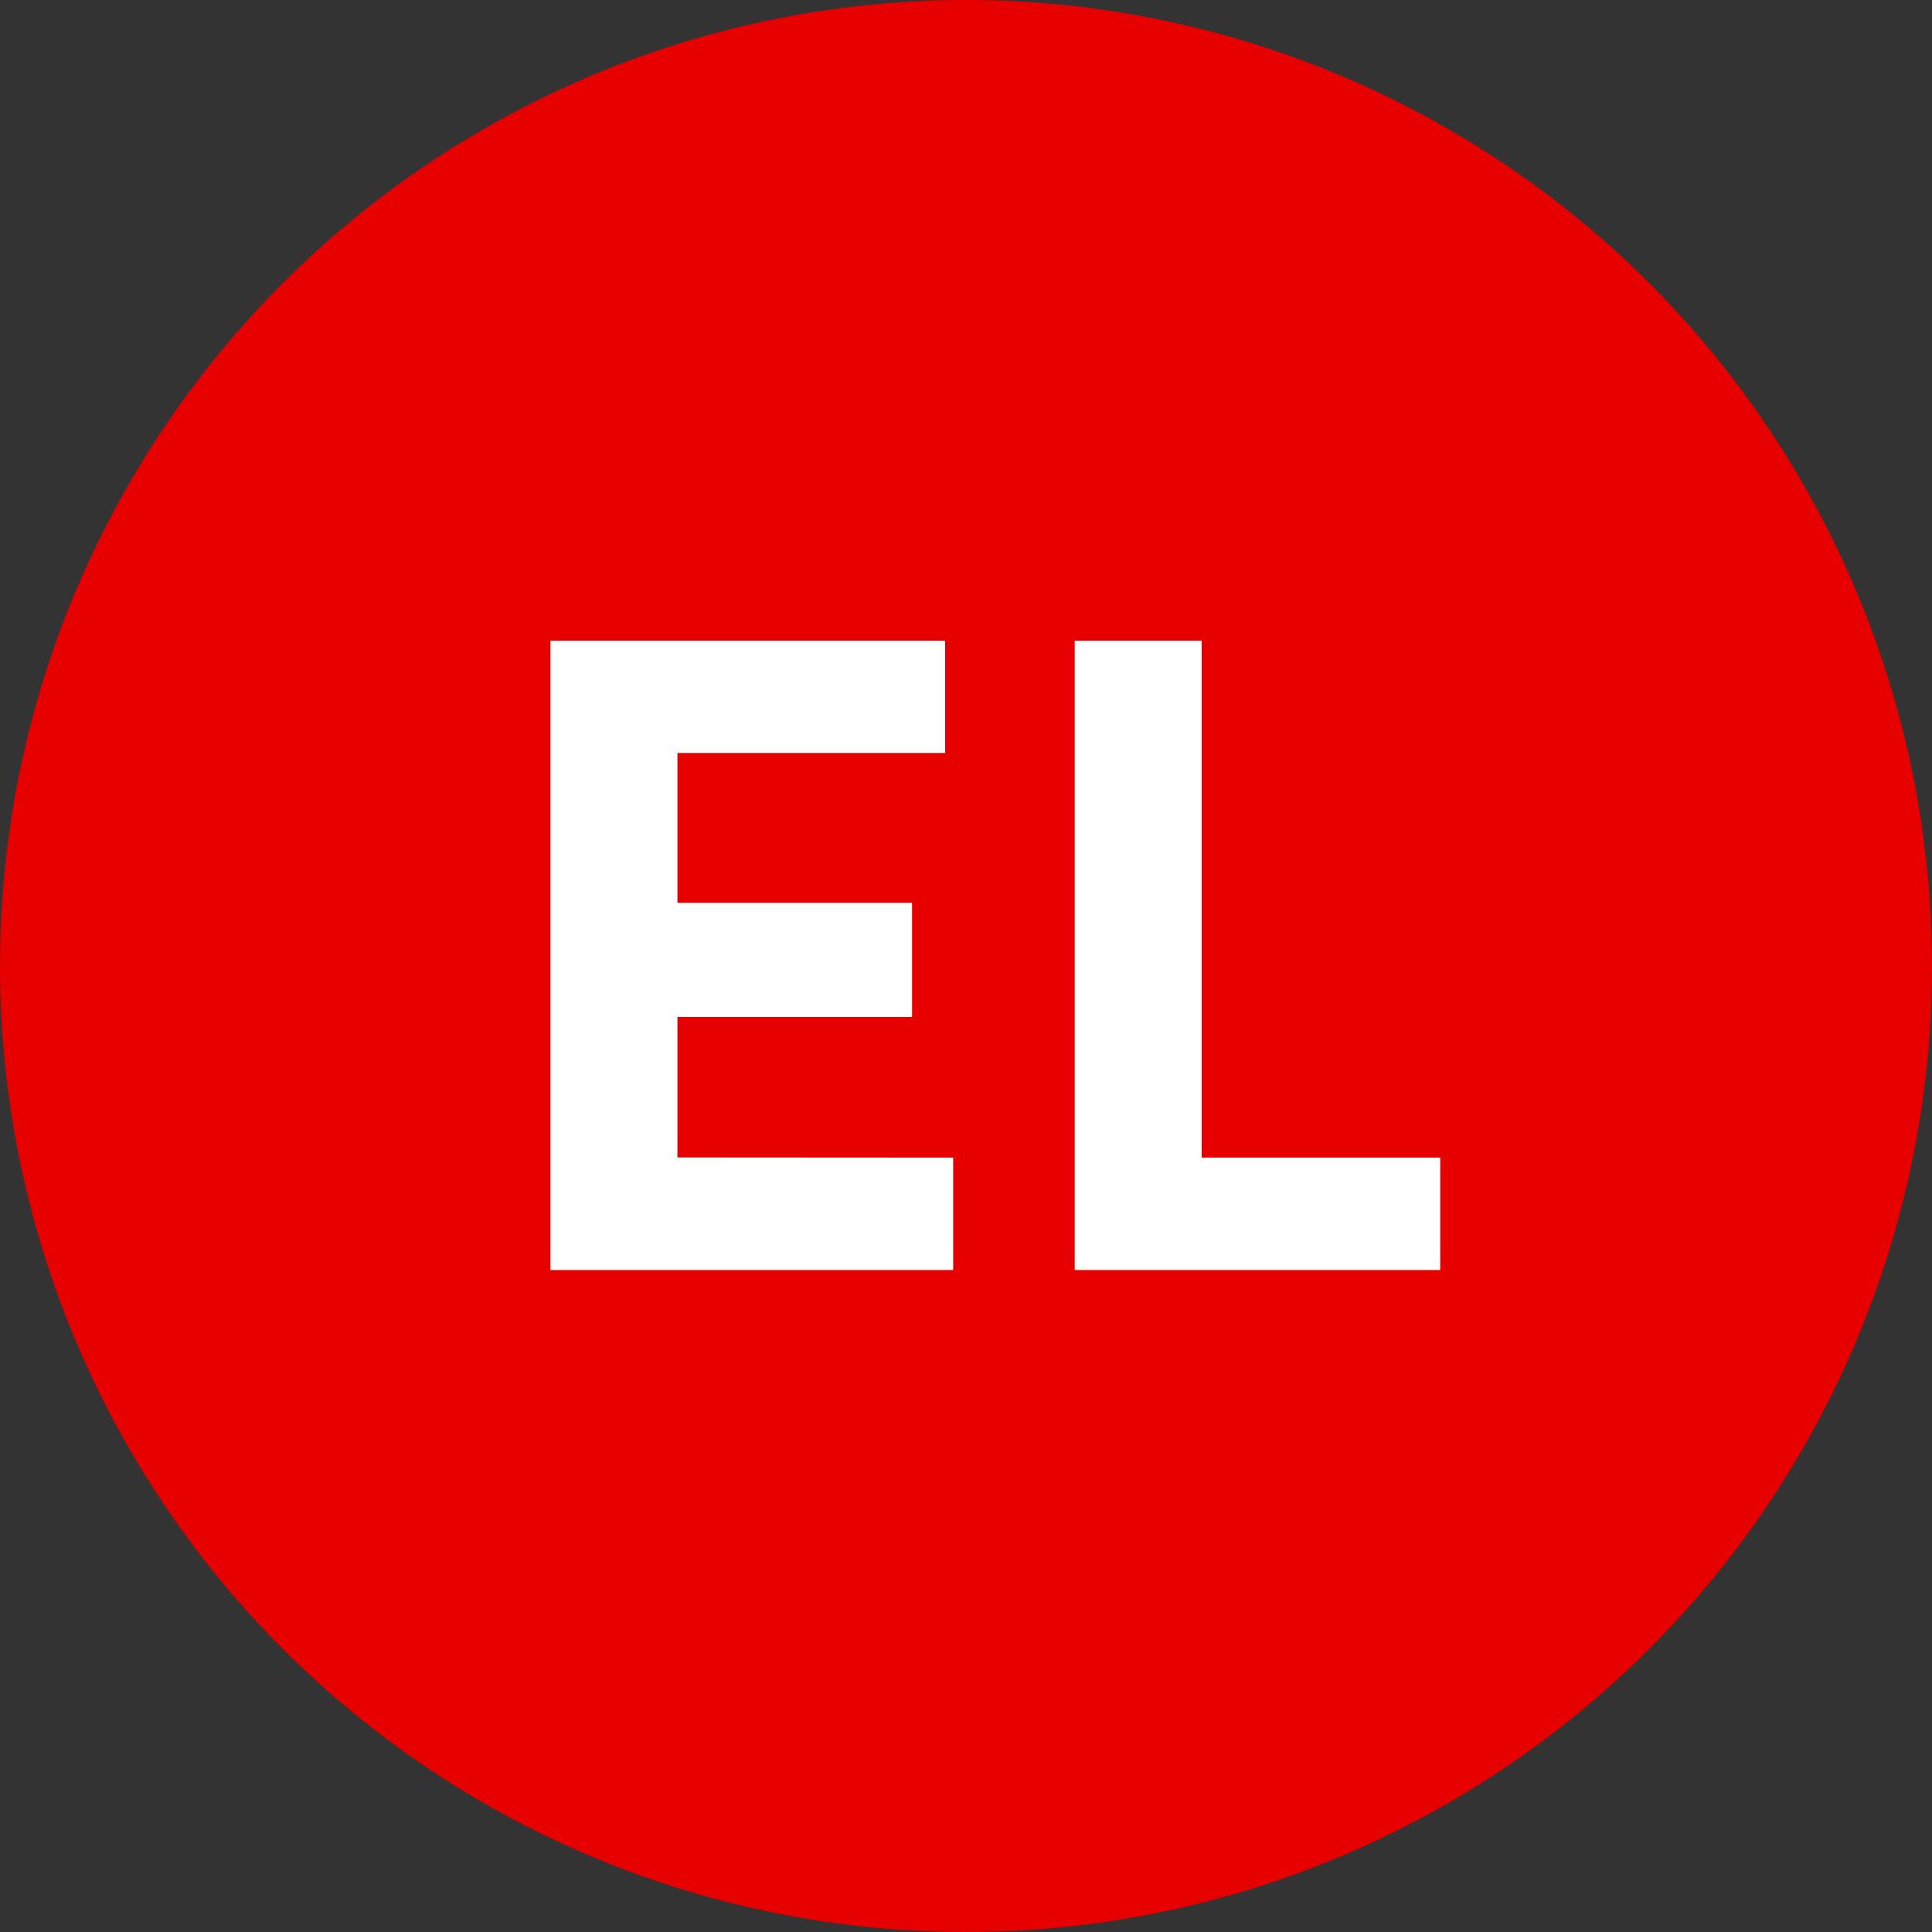
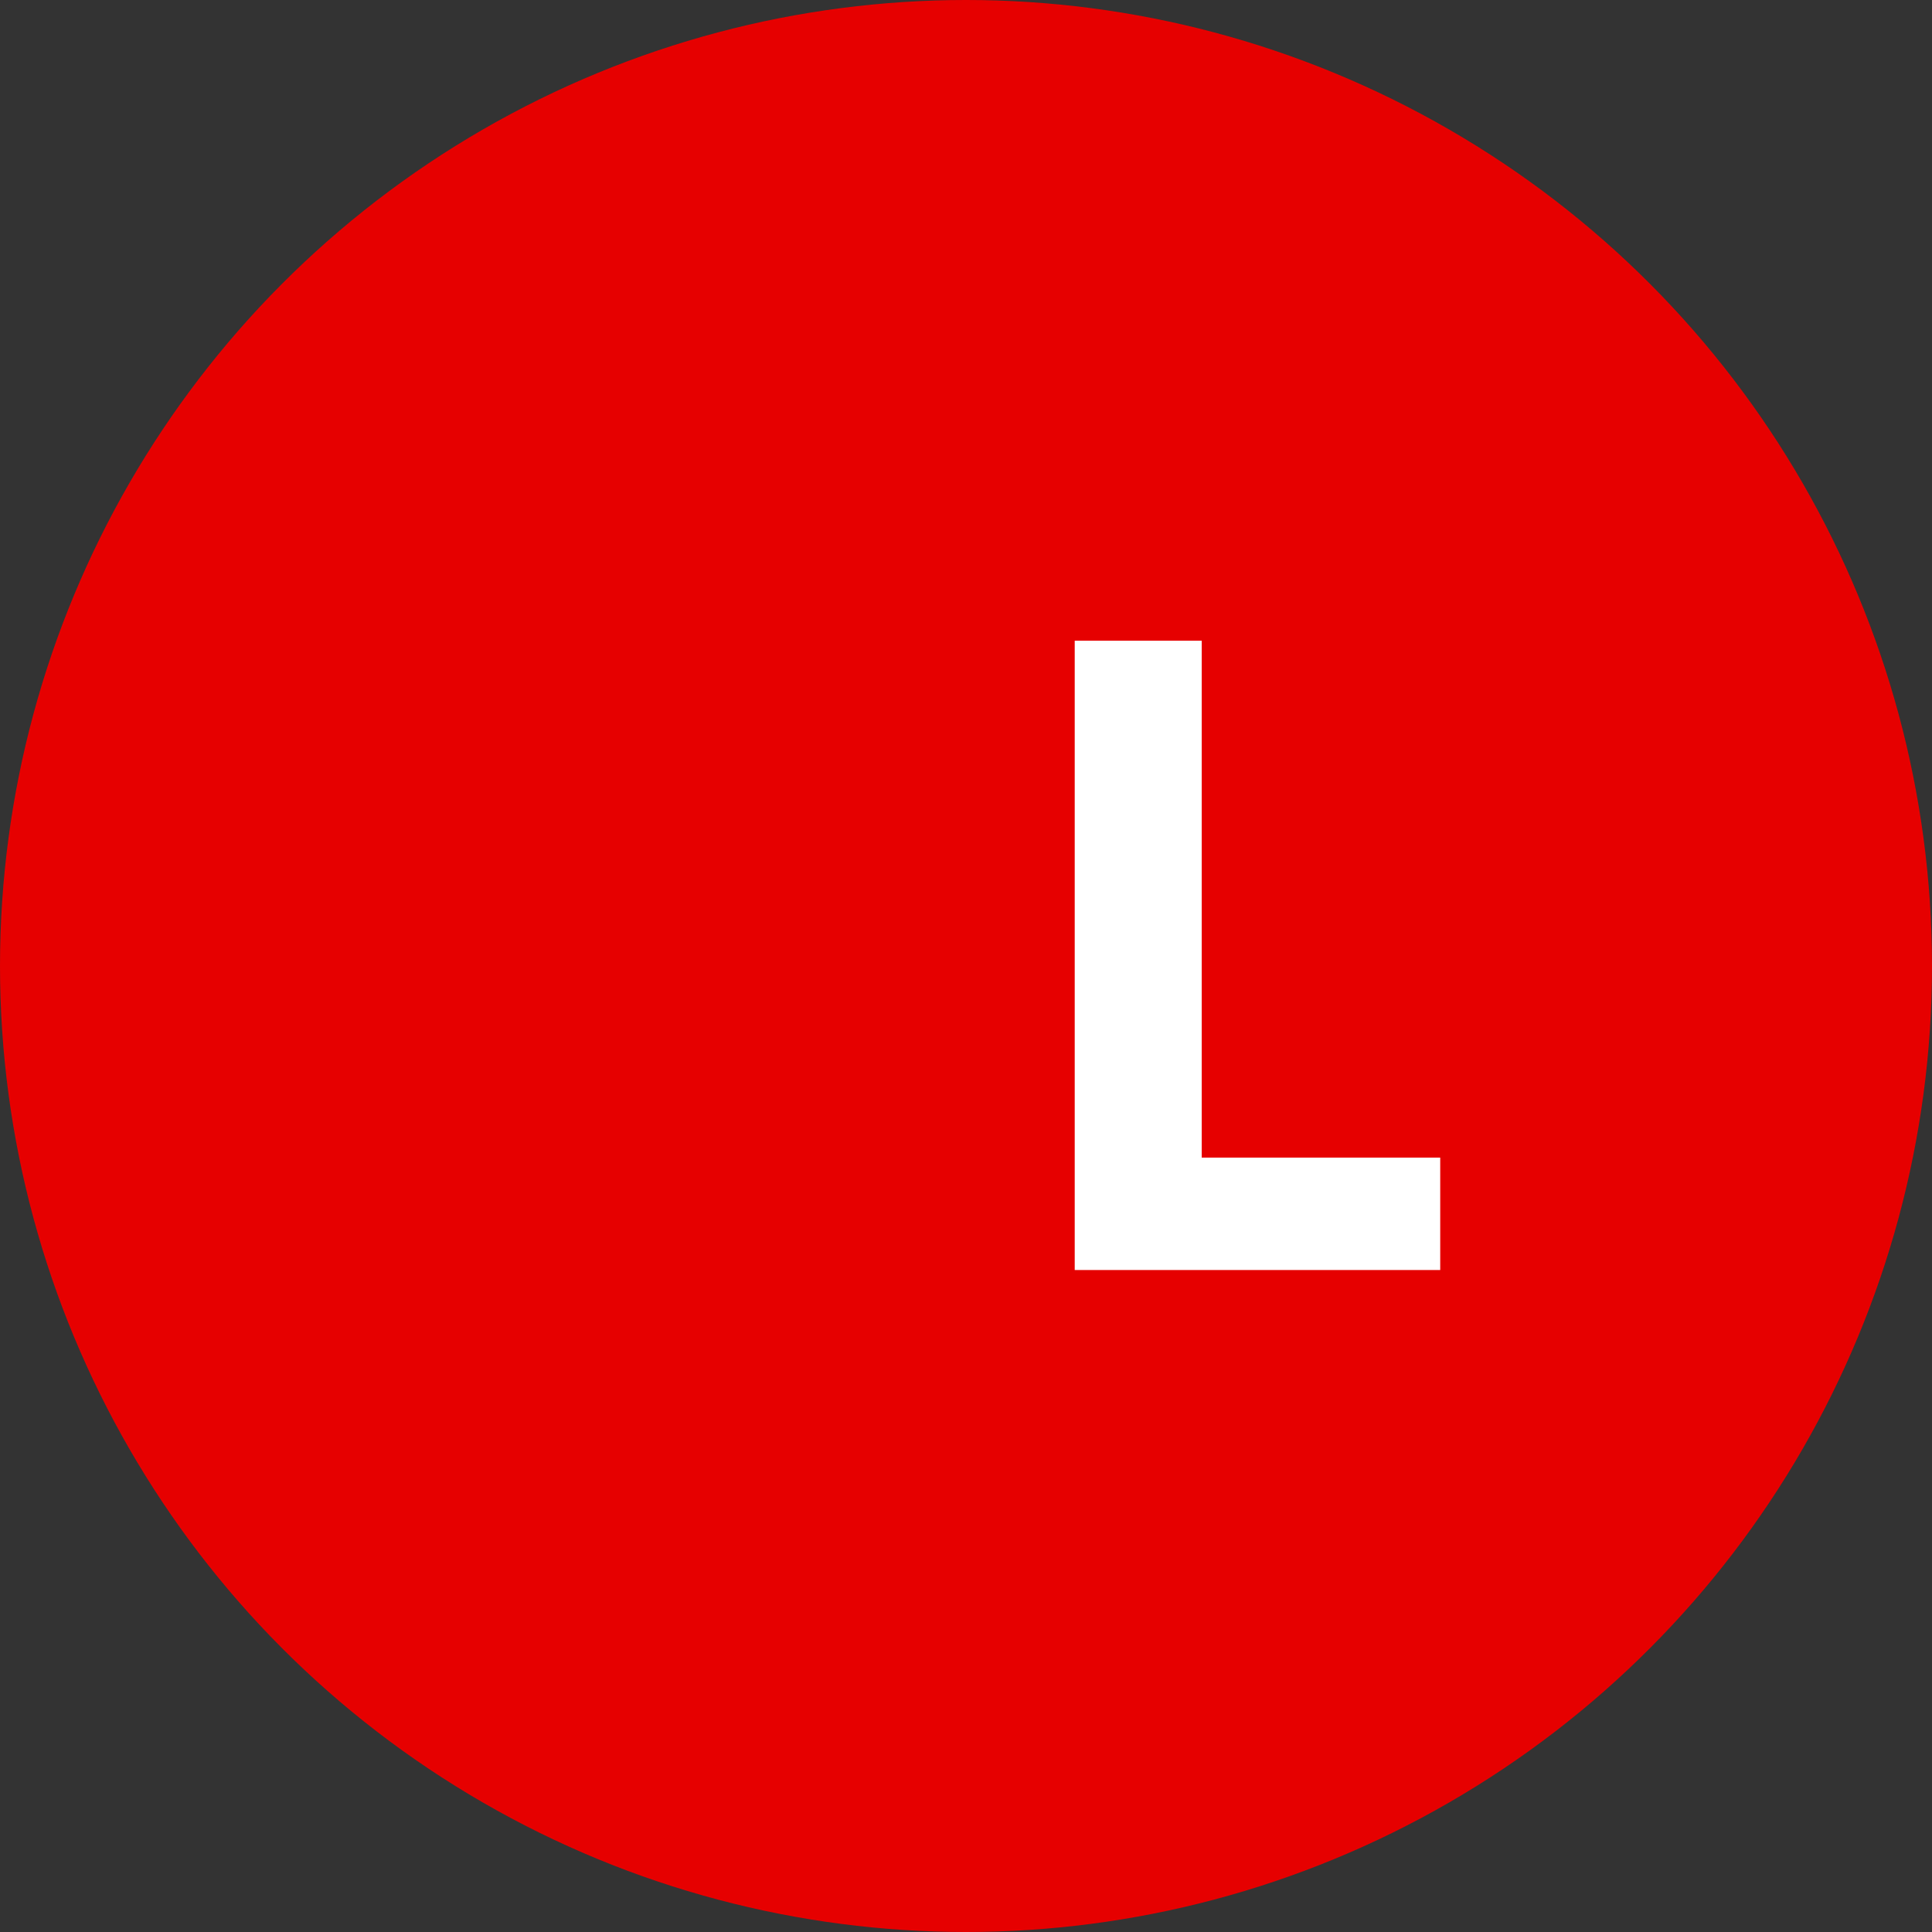
<svg xmlns="http://www.w3.org/2000/svg" viewBox="0 0 110 110">
  <rect x="0" y="0" width="110" height="110" fill="#333333" stroke="none" />
  <defs>
    <style>.cls-1{fill:#e60000;}.cls-2{fill:#fff;}</style>
  </defs>
  <title>el</title>
  <g id="Layer_2" data-name="Layer 2">
    <g id="Layer_1-2" data-name="Layer 1">
      <circle class="cls-1" cx="55" cy="55" r="55" />
-       <path class="cls-2" d="M54.27,65.91v6.4H31.34V36.48H53.81v6.39H38.57V51.4H51.93v6.5H38.57v8Z" />
      <path class="cls-2" d="M61.19,36.48h7.23V65.91H82v6.4H61.19Z" />
    </g>
  </g>
</svg>